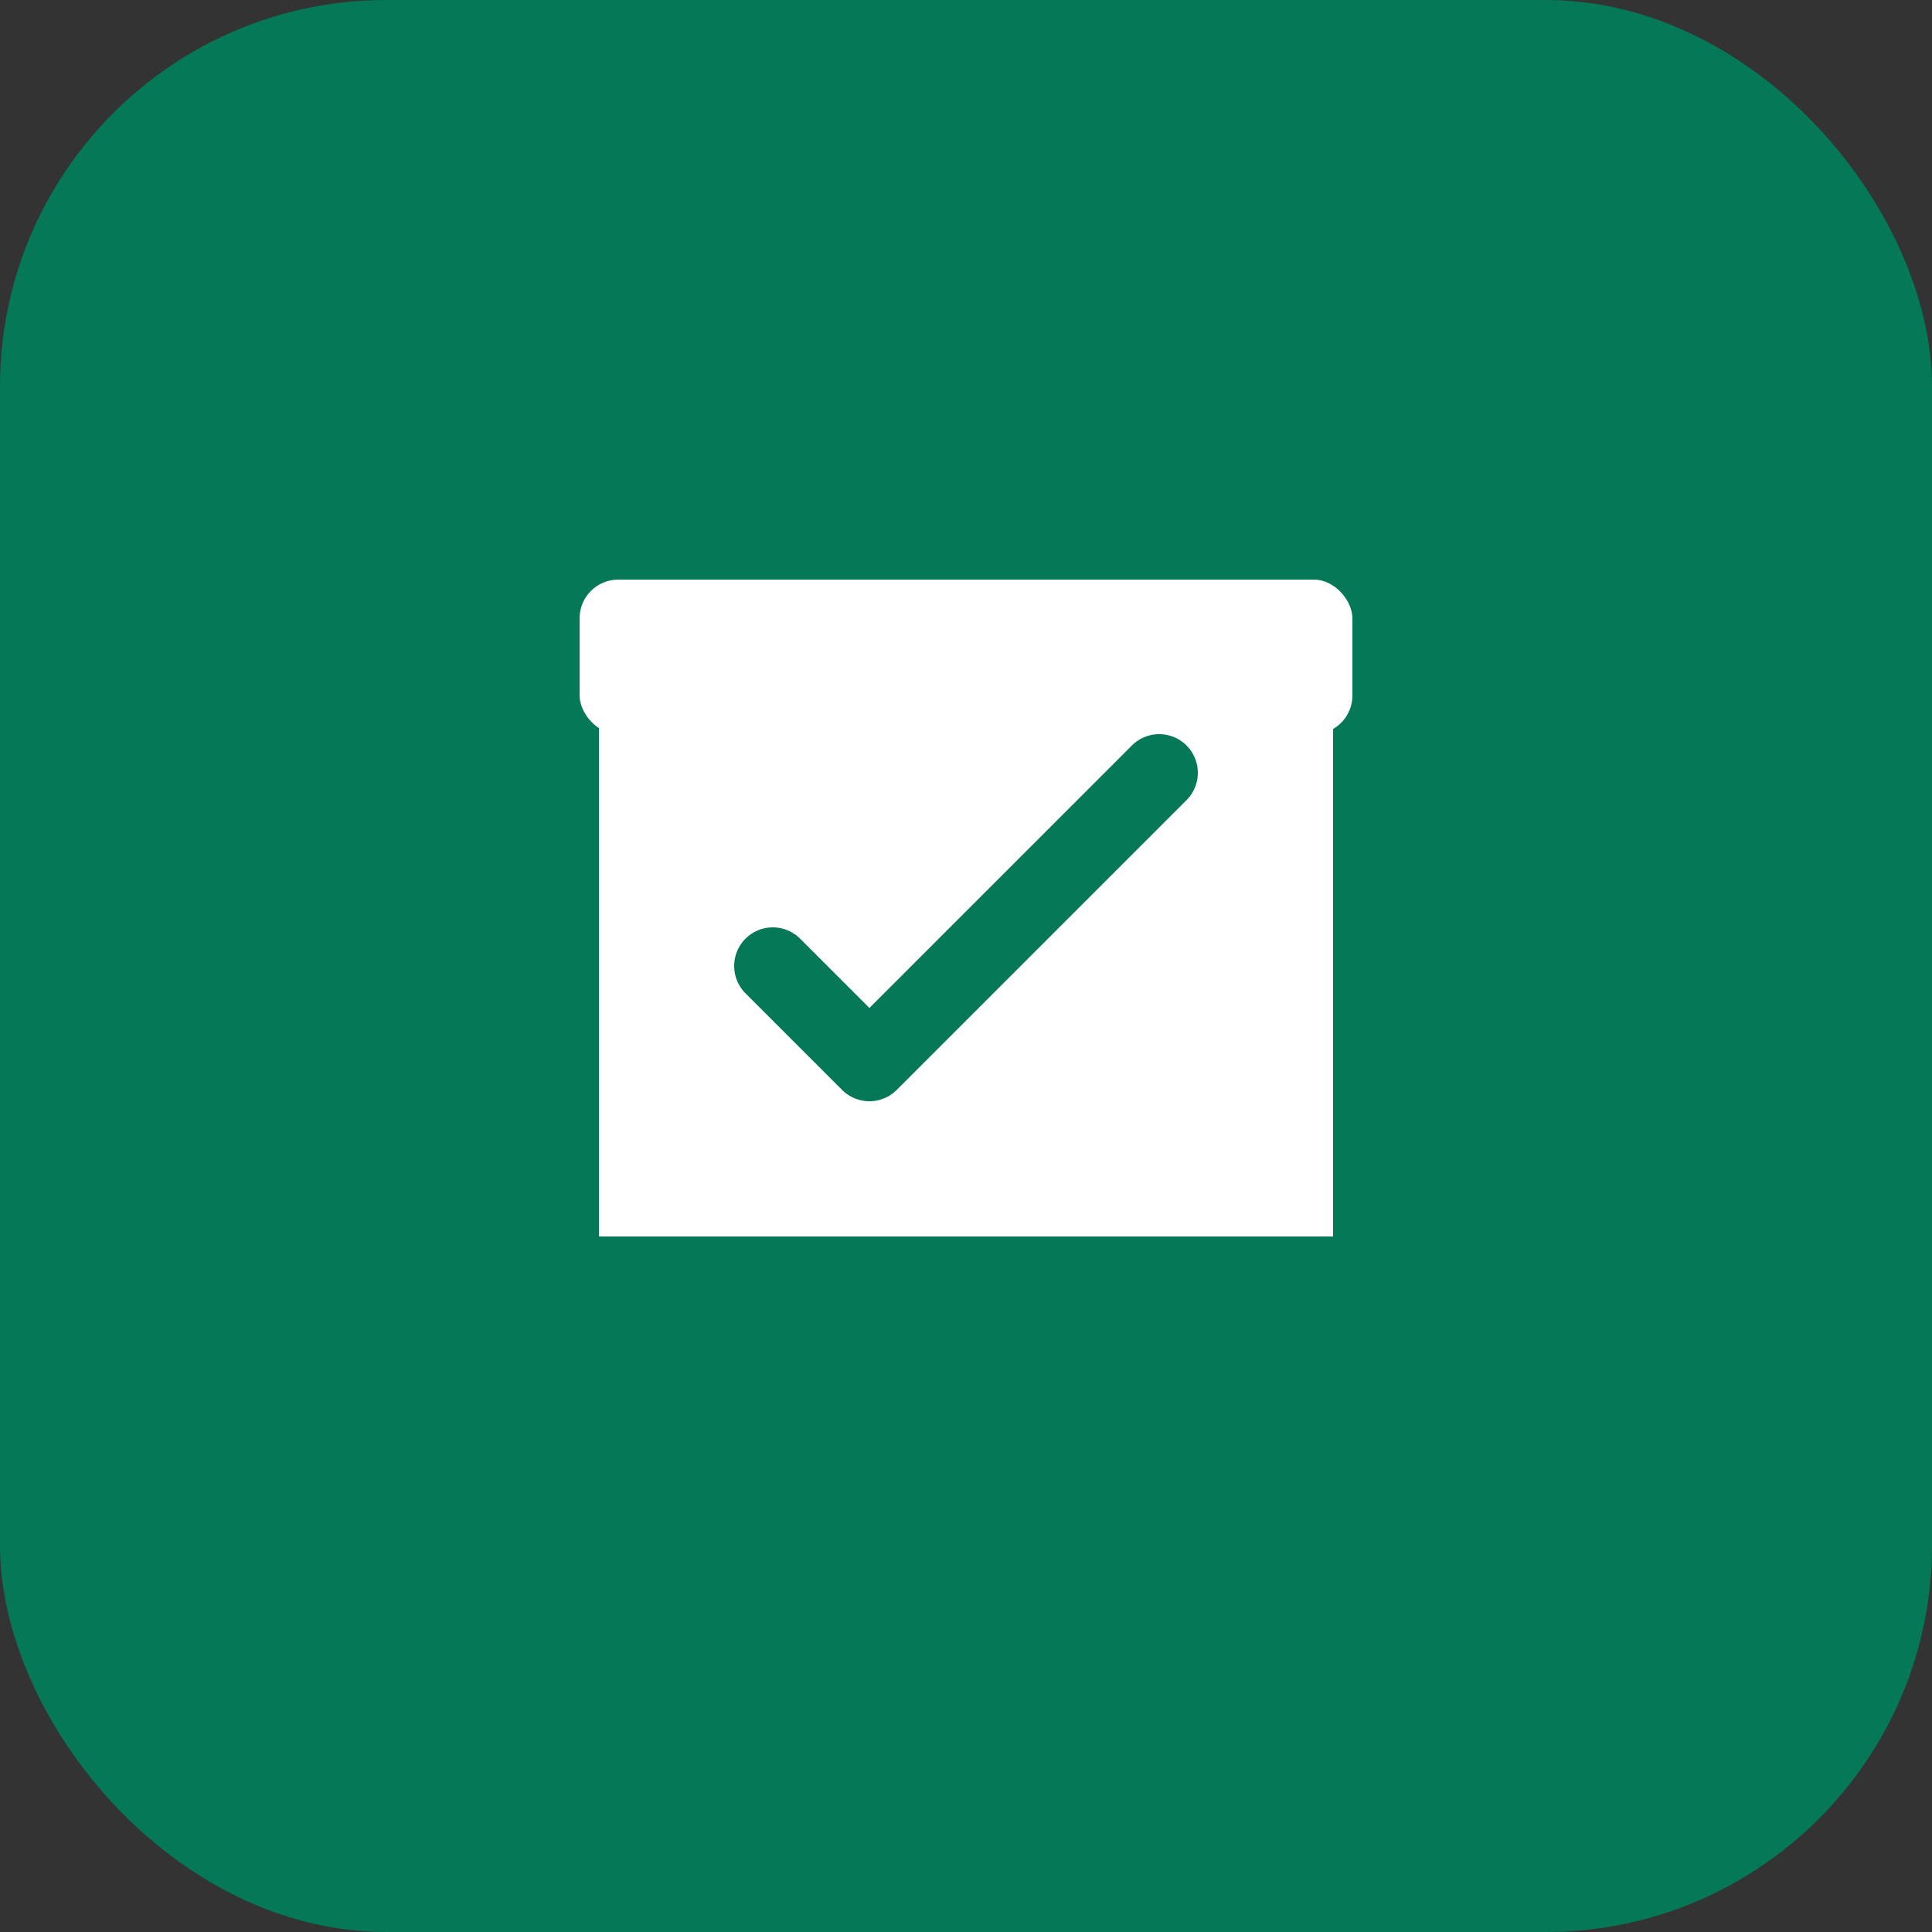
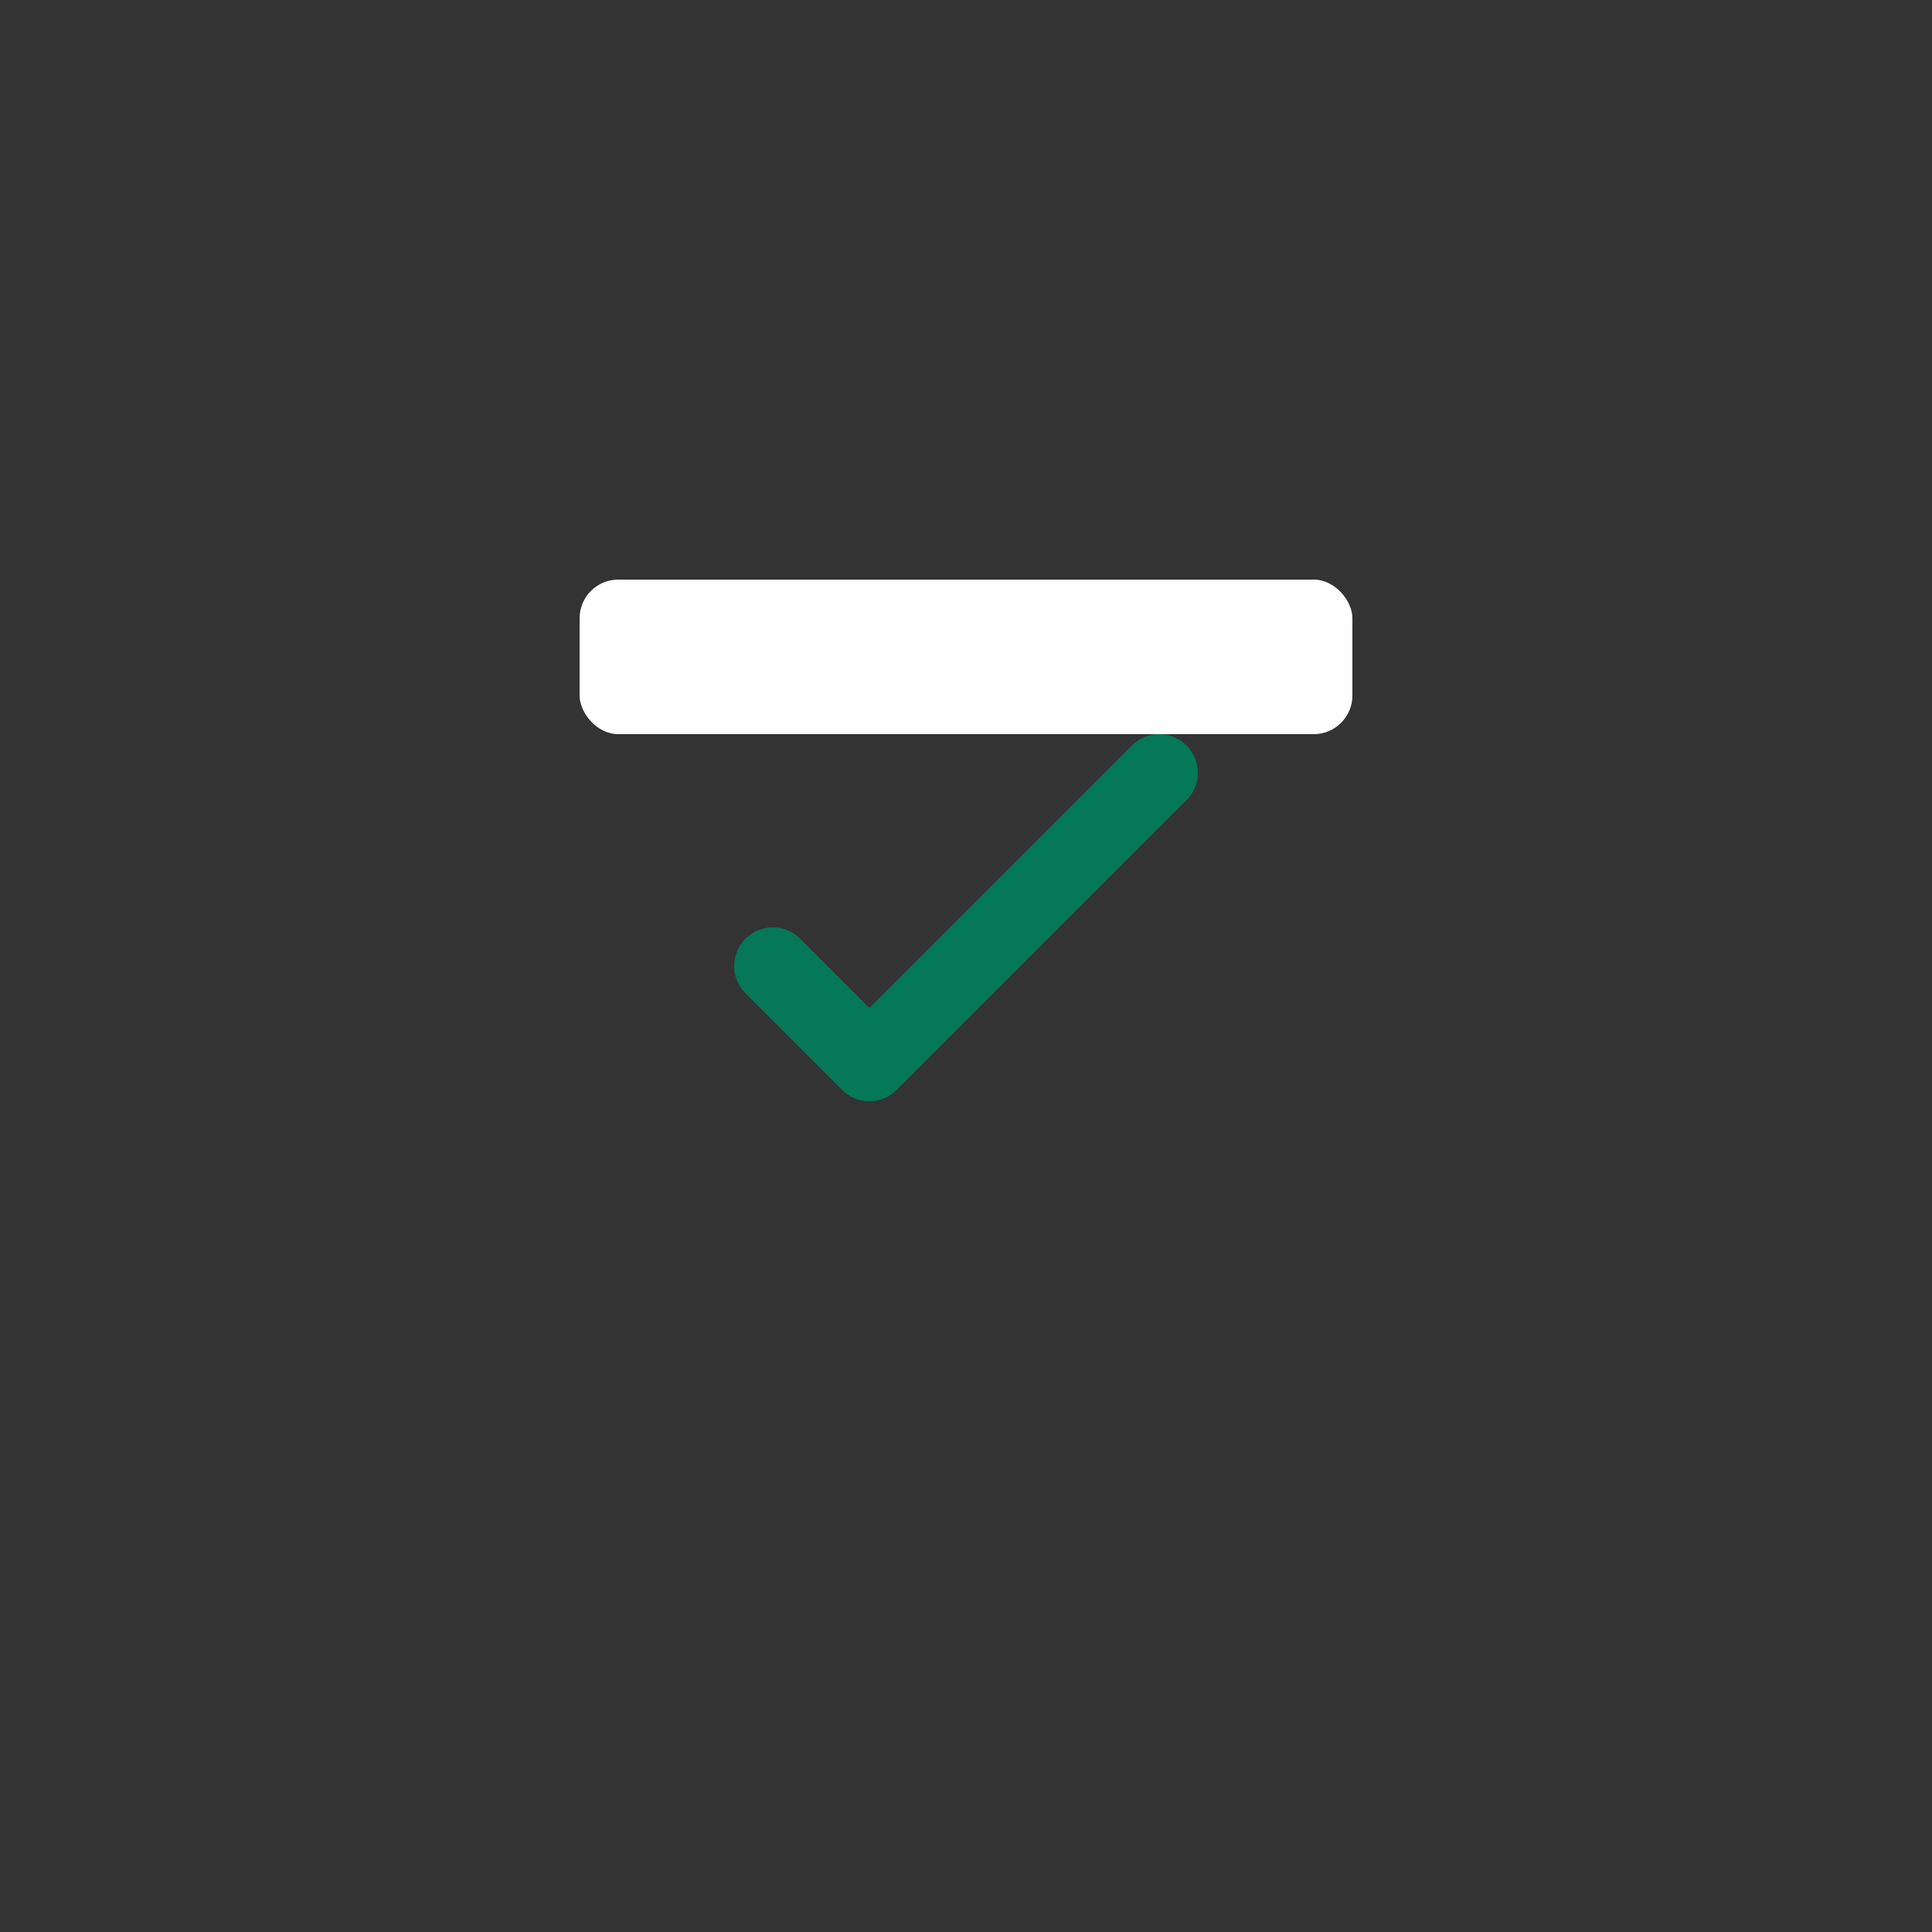
<svg xmlns="http://www.w3.org/2000/svg" viewBox="0 0 100 100">
  <rect x="0" y="0" width="100" height="100" fill="#333333" stroke="none" />
-   <rect width="100" height="100" rx="20" fill="#047857" />
-   <path d="M30 35 L30 65 L70 65 L70 35 Z" fill="white" stroke="#047857" stroke-width="2" />
  <path d="M40 50 L45 55 L60 40" fill="none" stroke="#047857" stroke-width="4" stroke-linecap="round" stroke-linejoin="round" />
  <rect x="30" y="30" width="40" height="8" rx="2" fill="white" />
</svg>